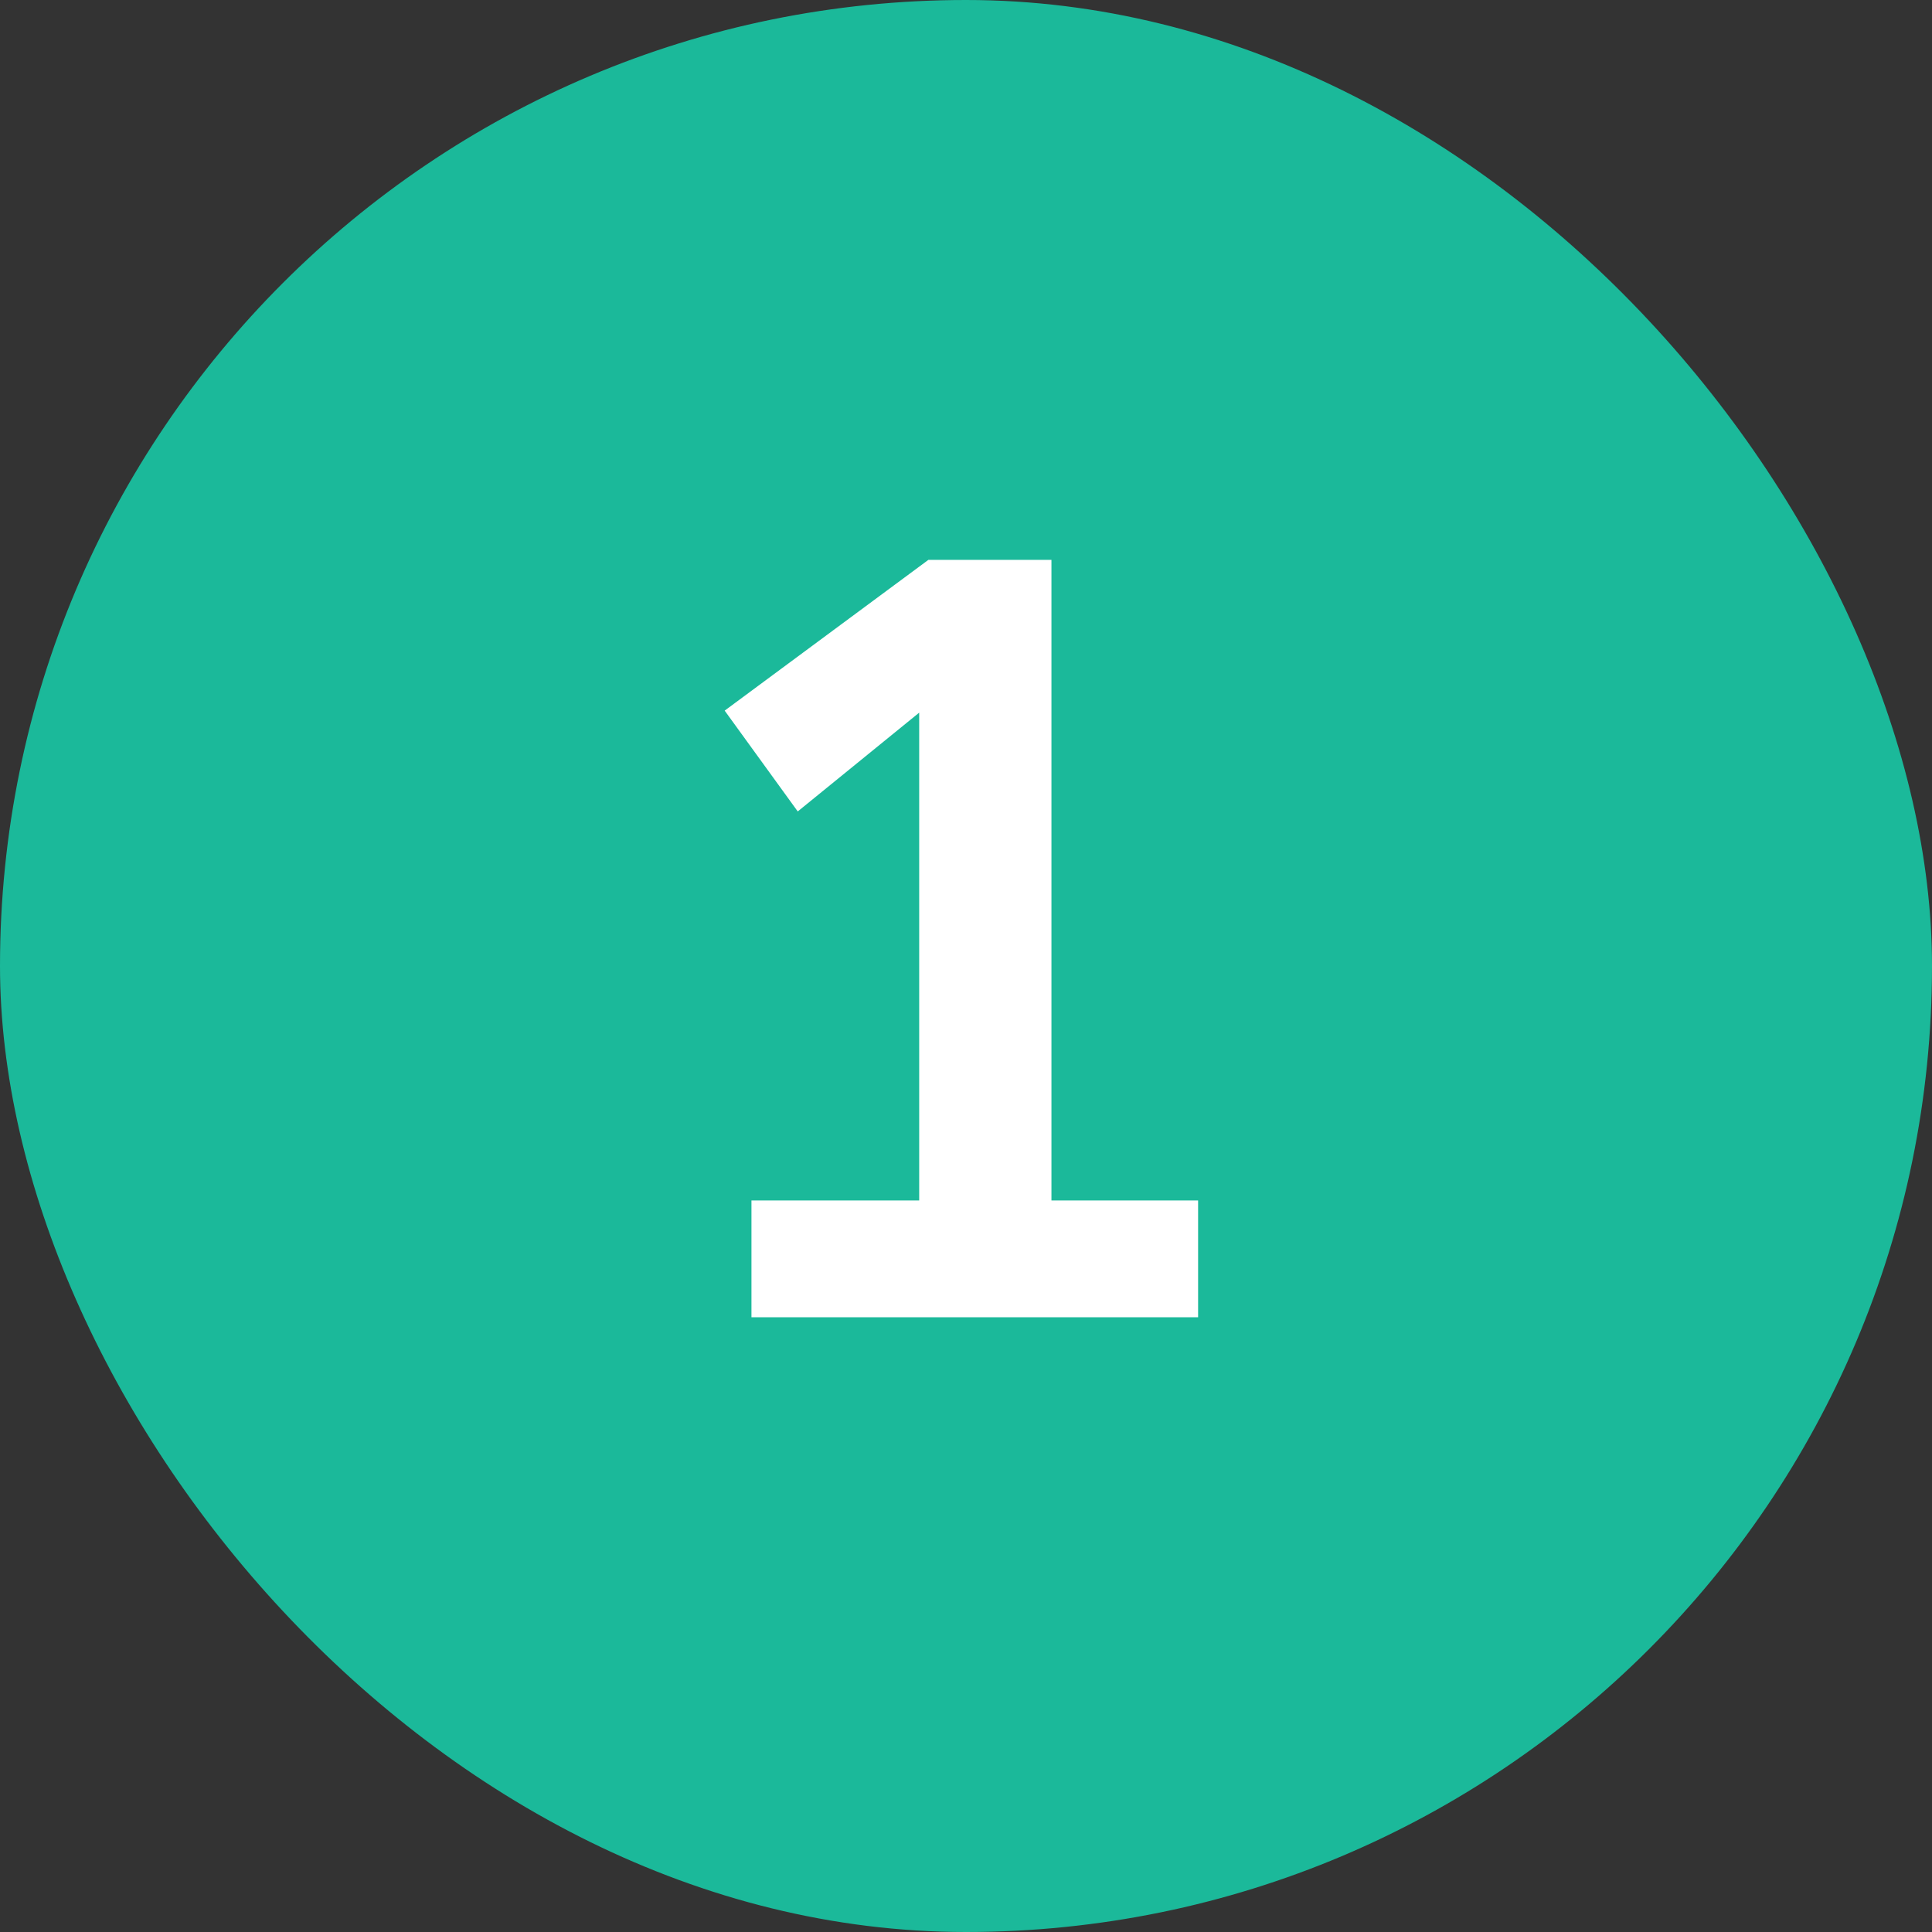
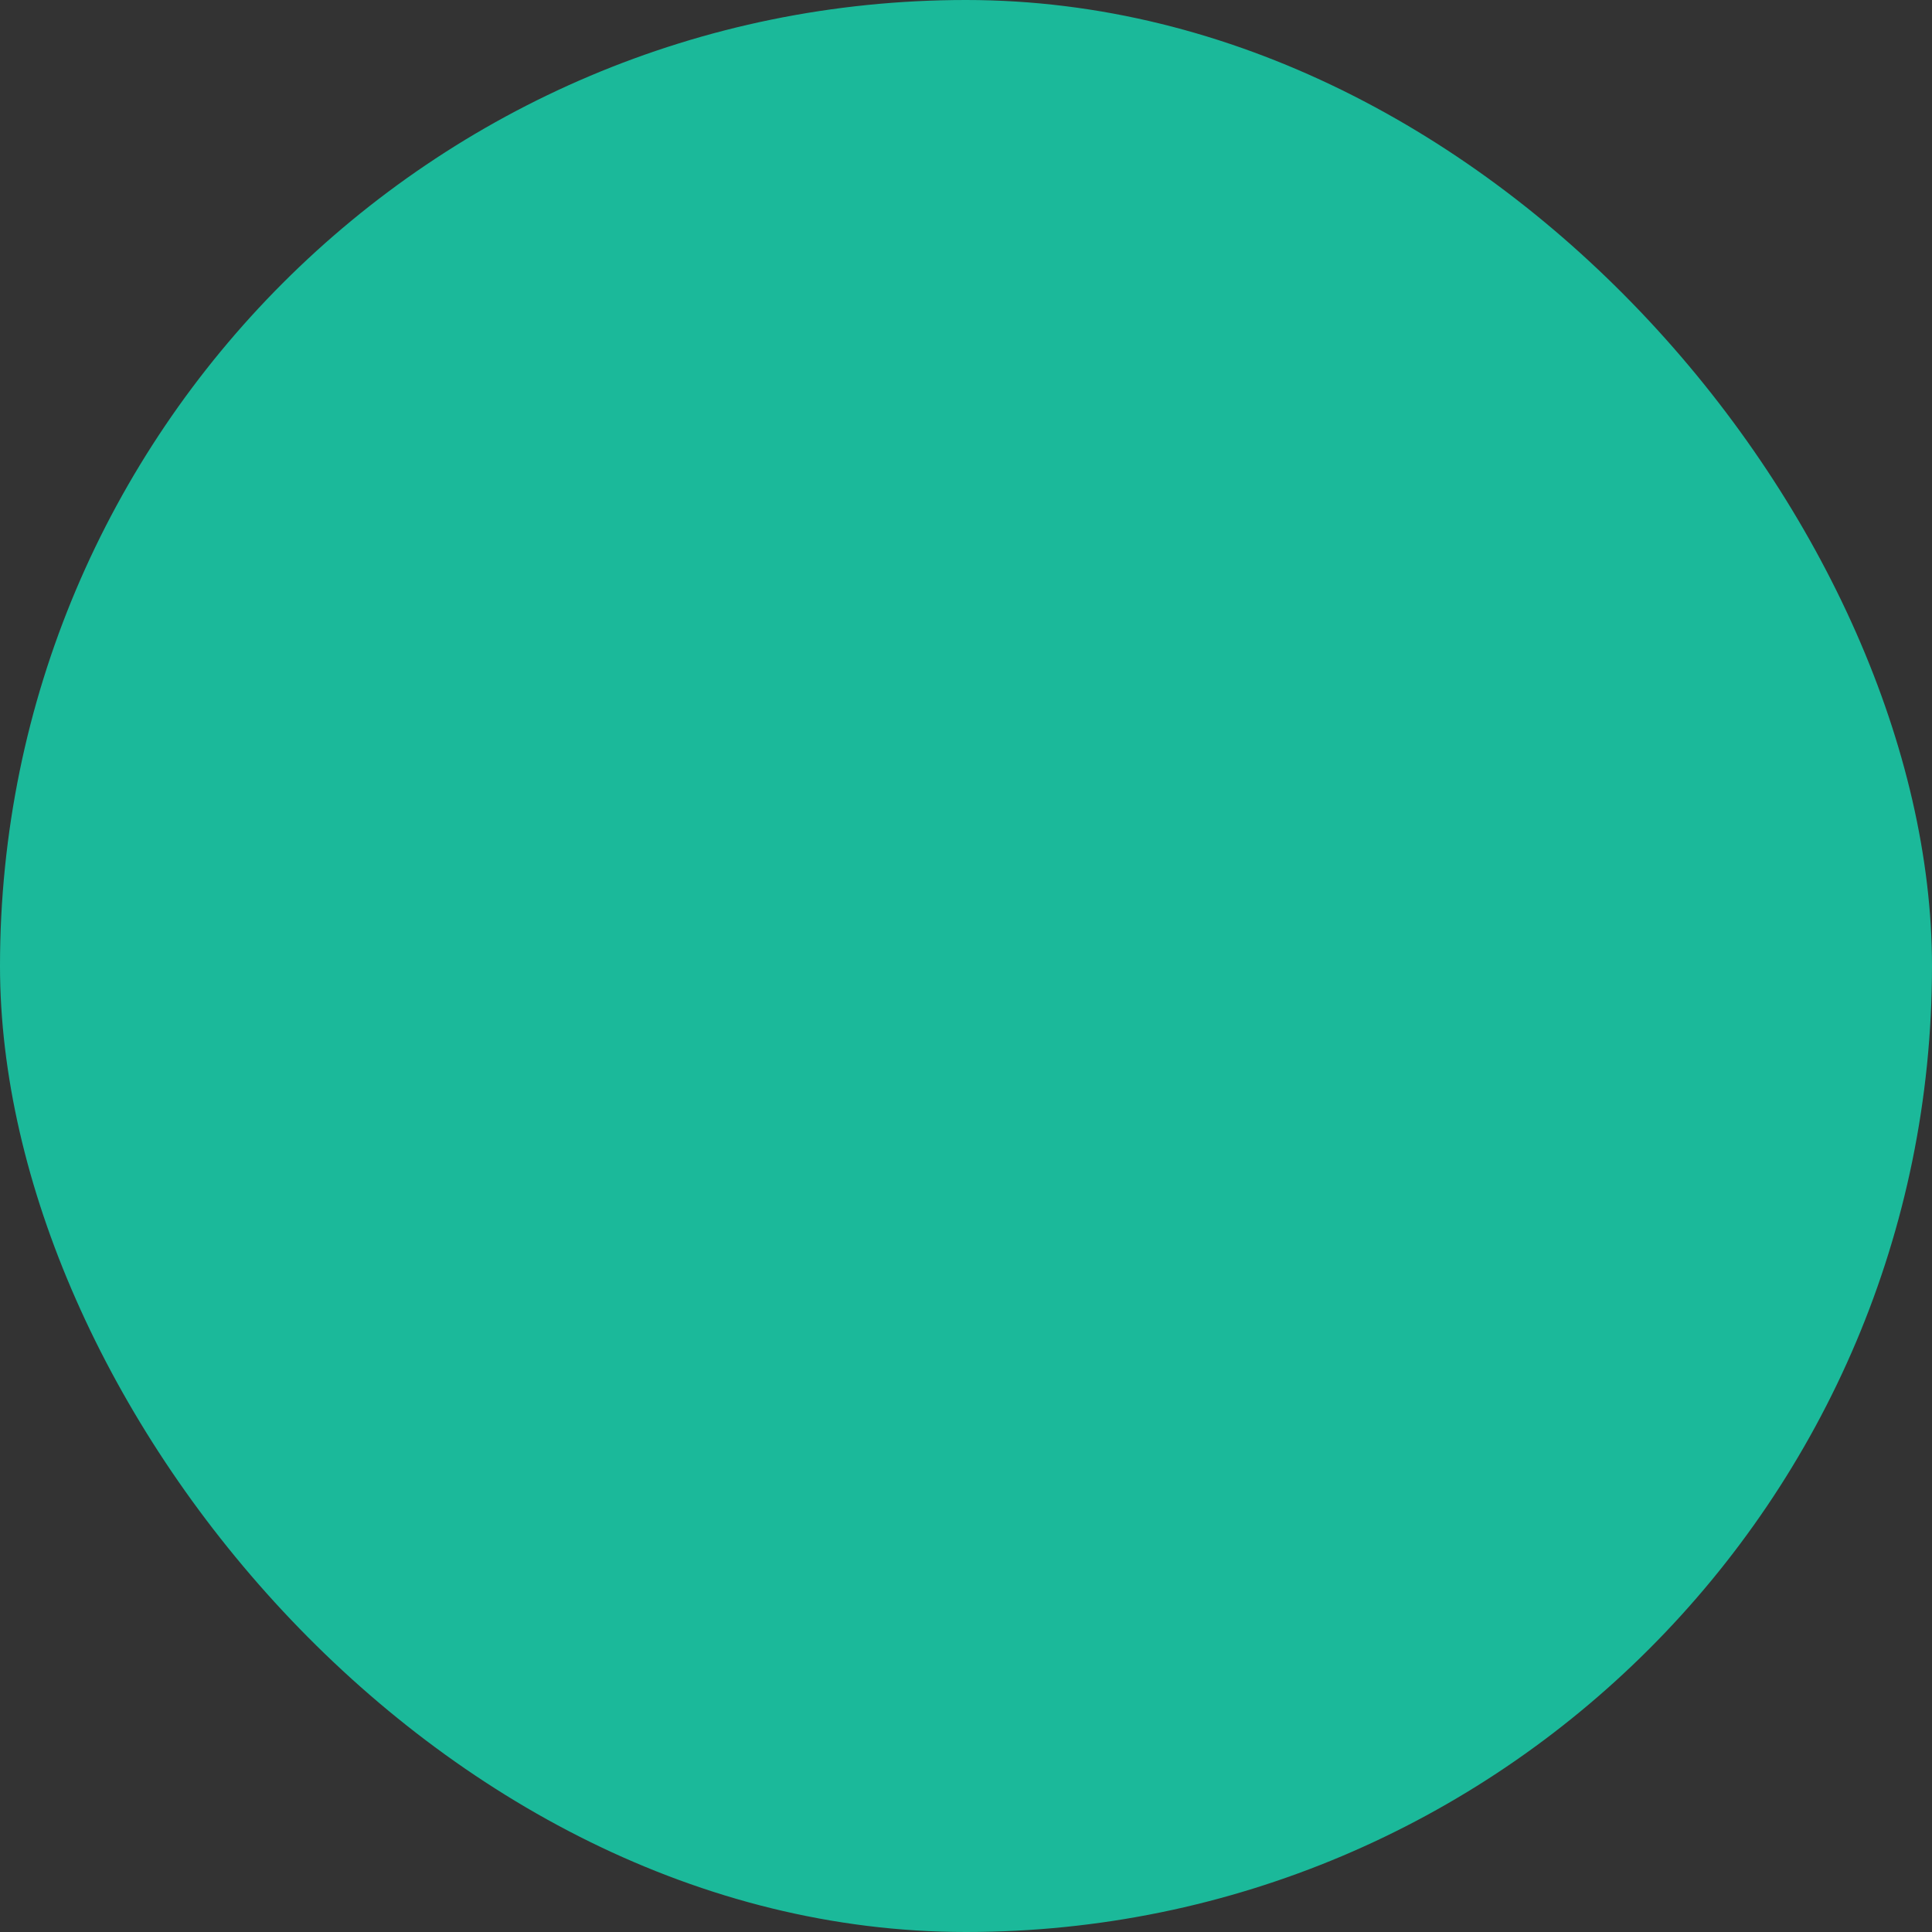
<svg xmlns="http://www.w3.org/2000/svg" width="22" height="22" viewBox="0 0 22 22" fill="none">
  <rect x="0" y="0" width="22" height="22" fill="#333333" stroke="none" />
  <rect width="22" height="22" rx="11" fill="#1BB99A" />
-   <path d="M8.557 13.67H10.467V8.115L9.084 9.24L8.252 8.092L10.572 6.375H11.973V13.67H13.643V15H8.557V13.67Z" fill="white" />
</svg>